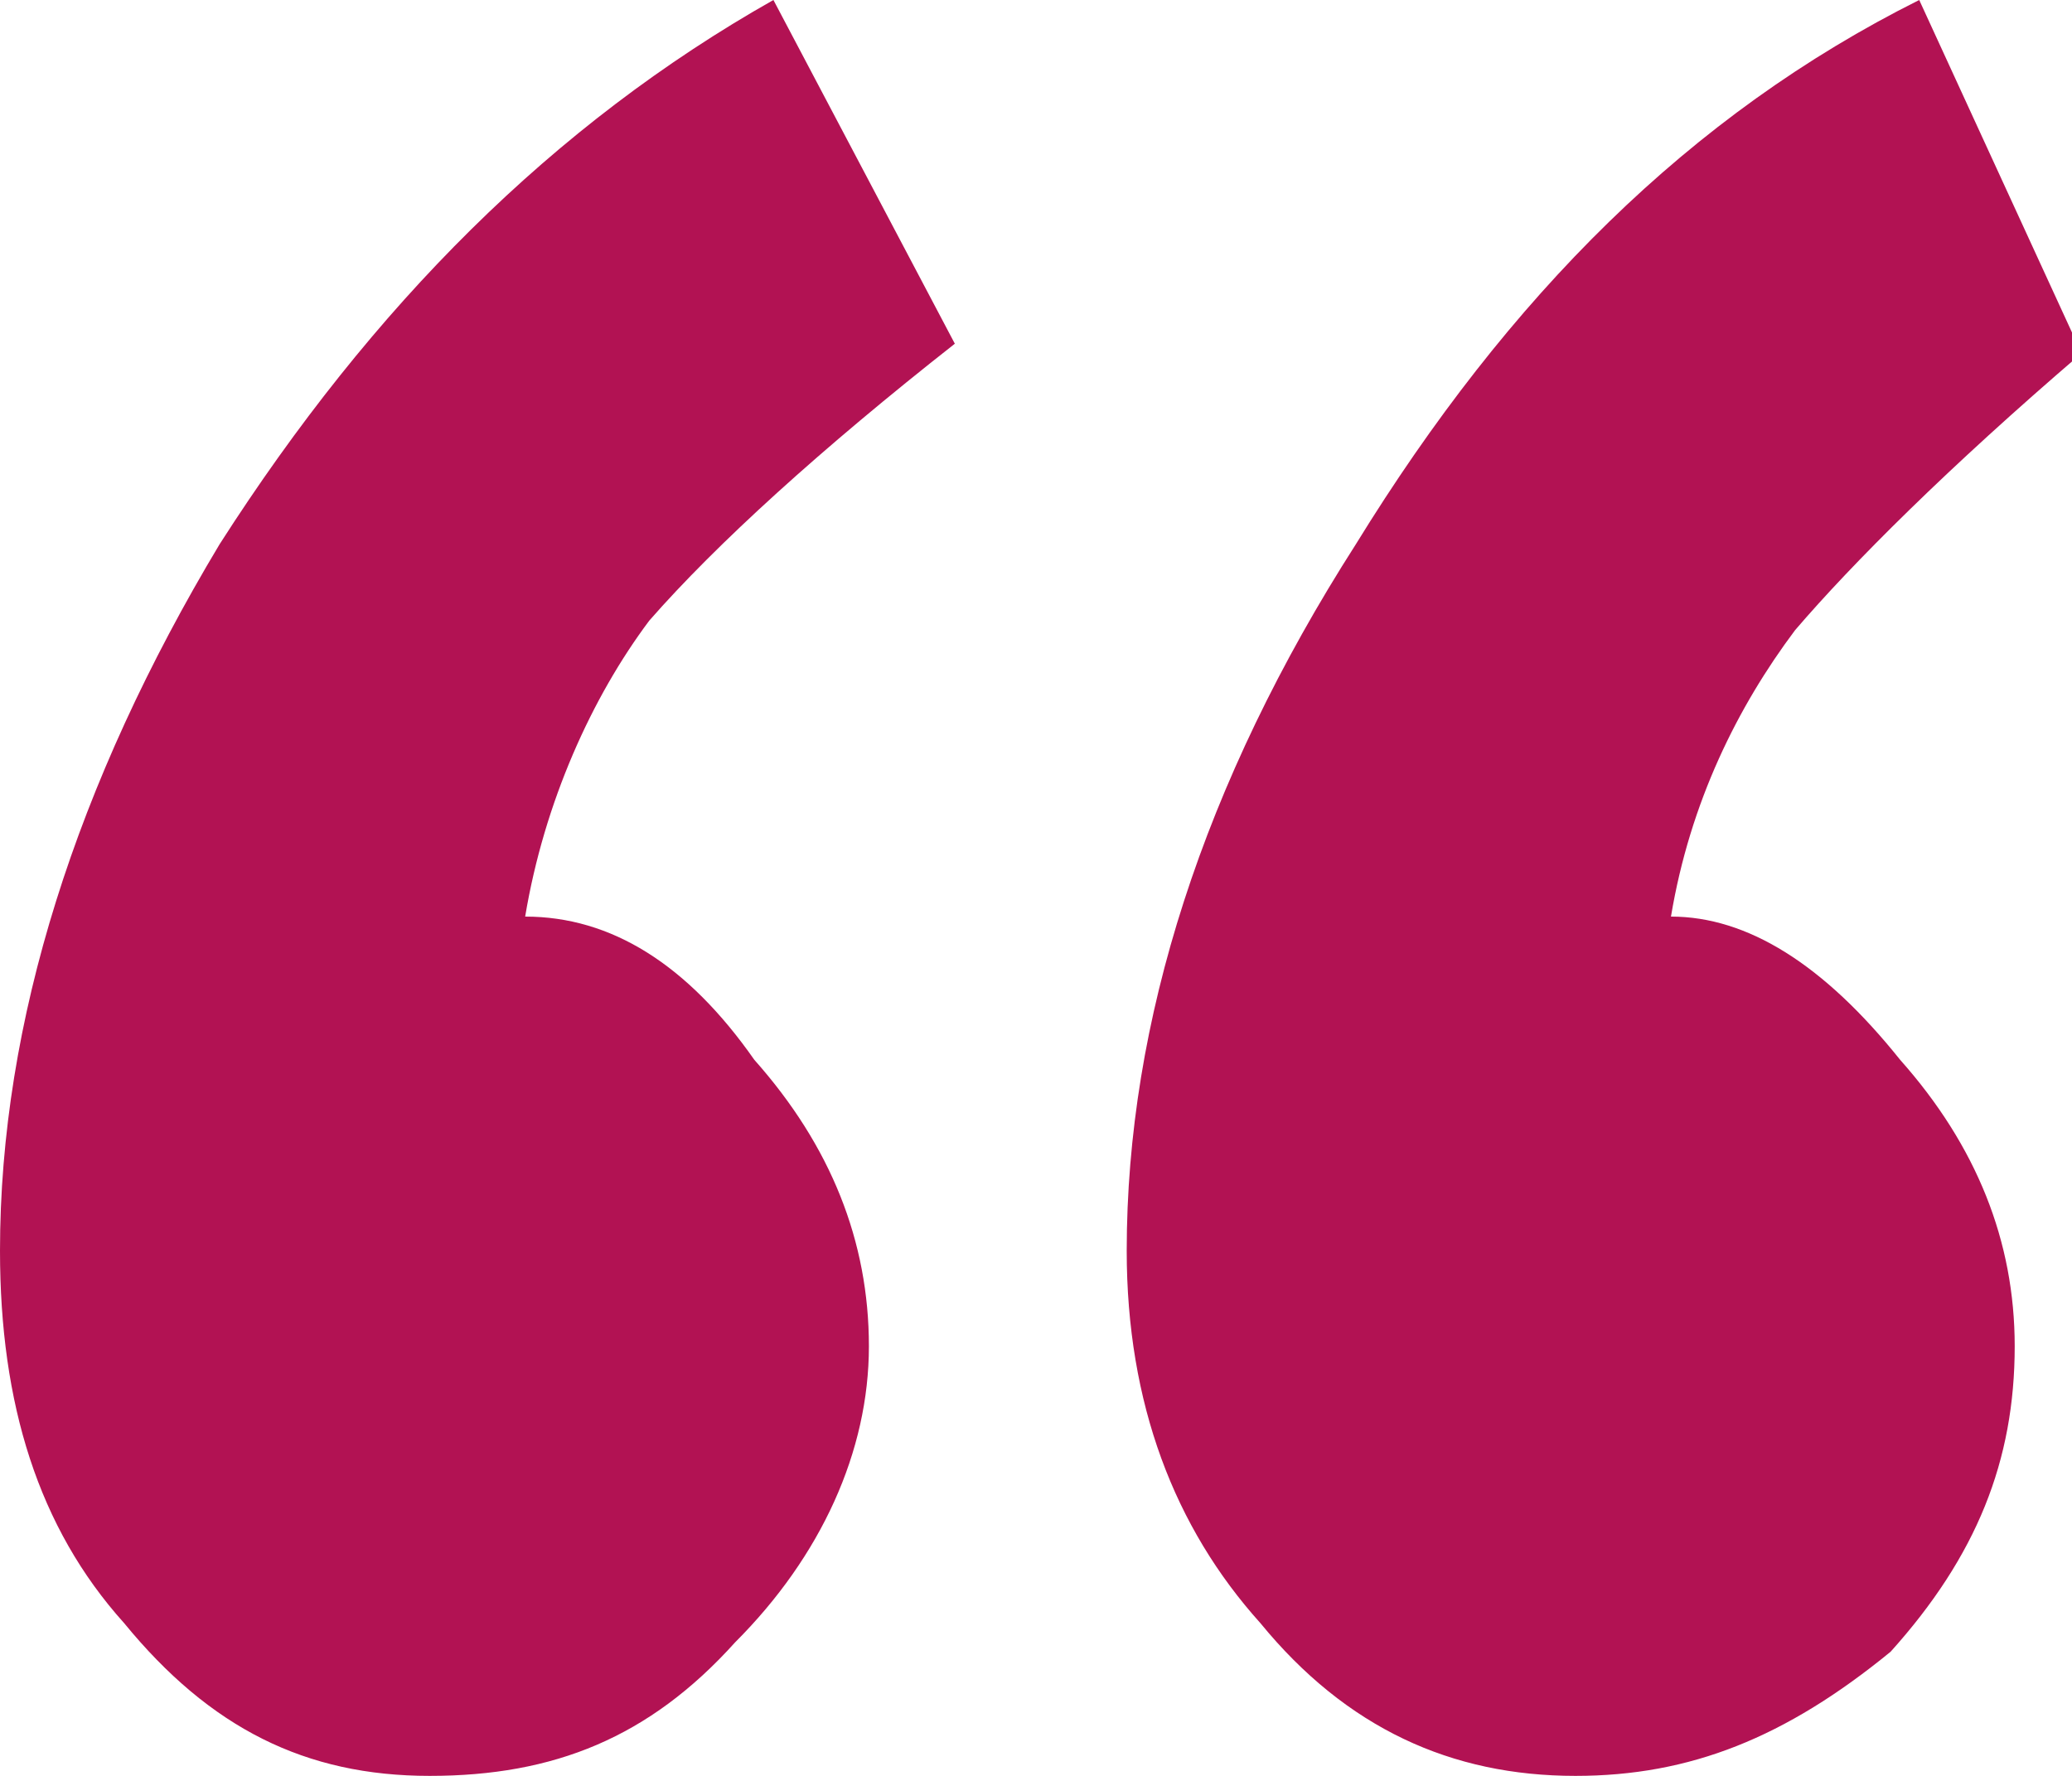
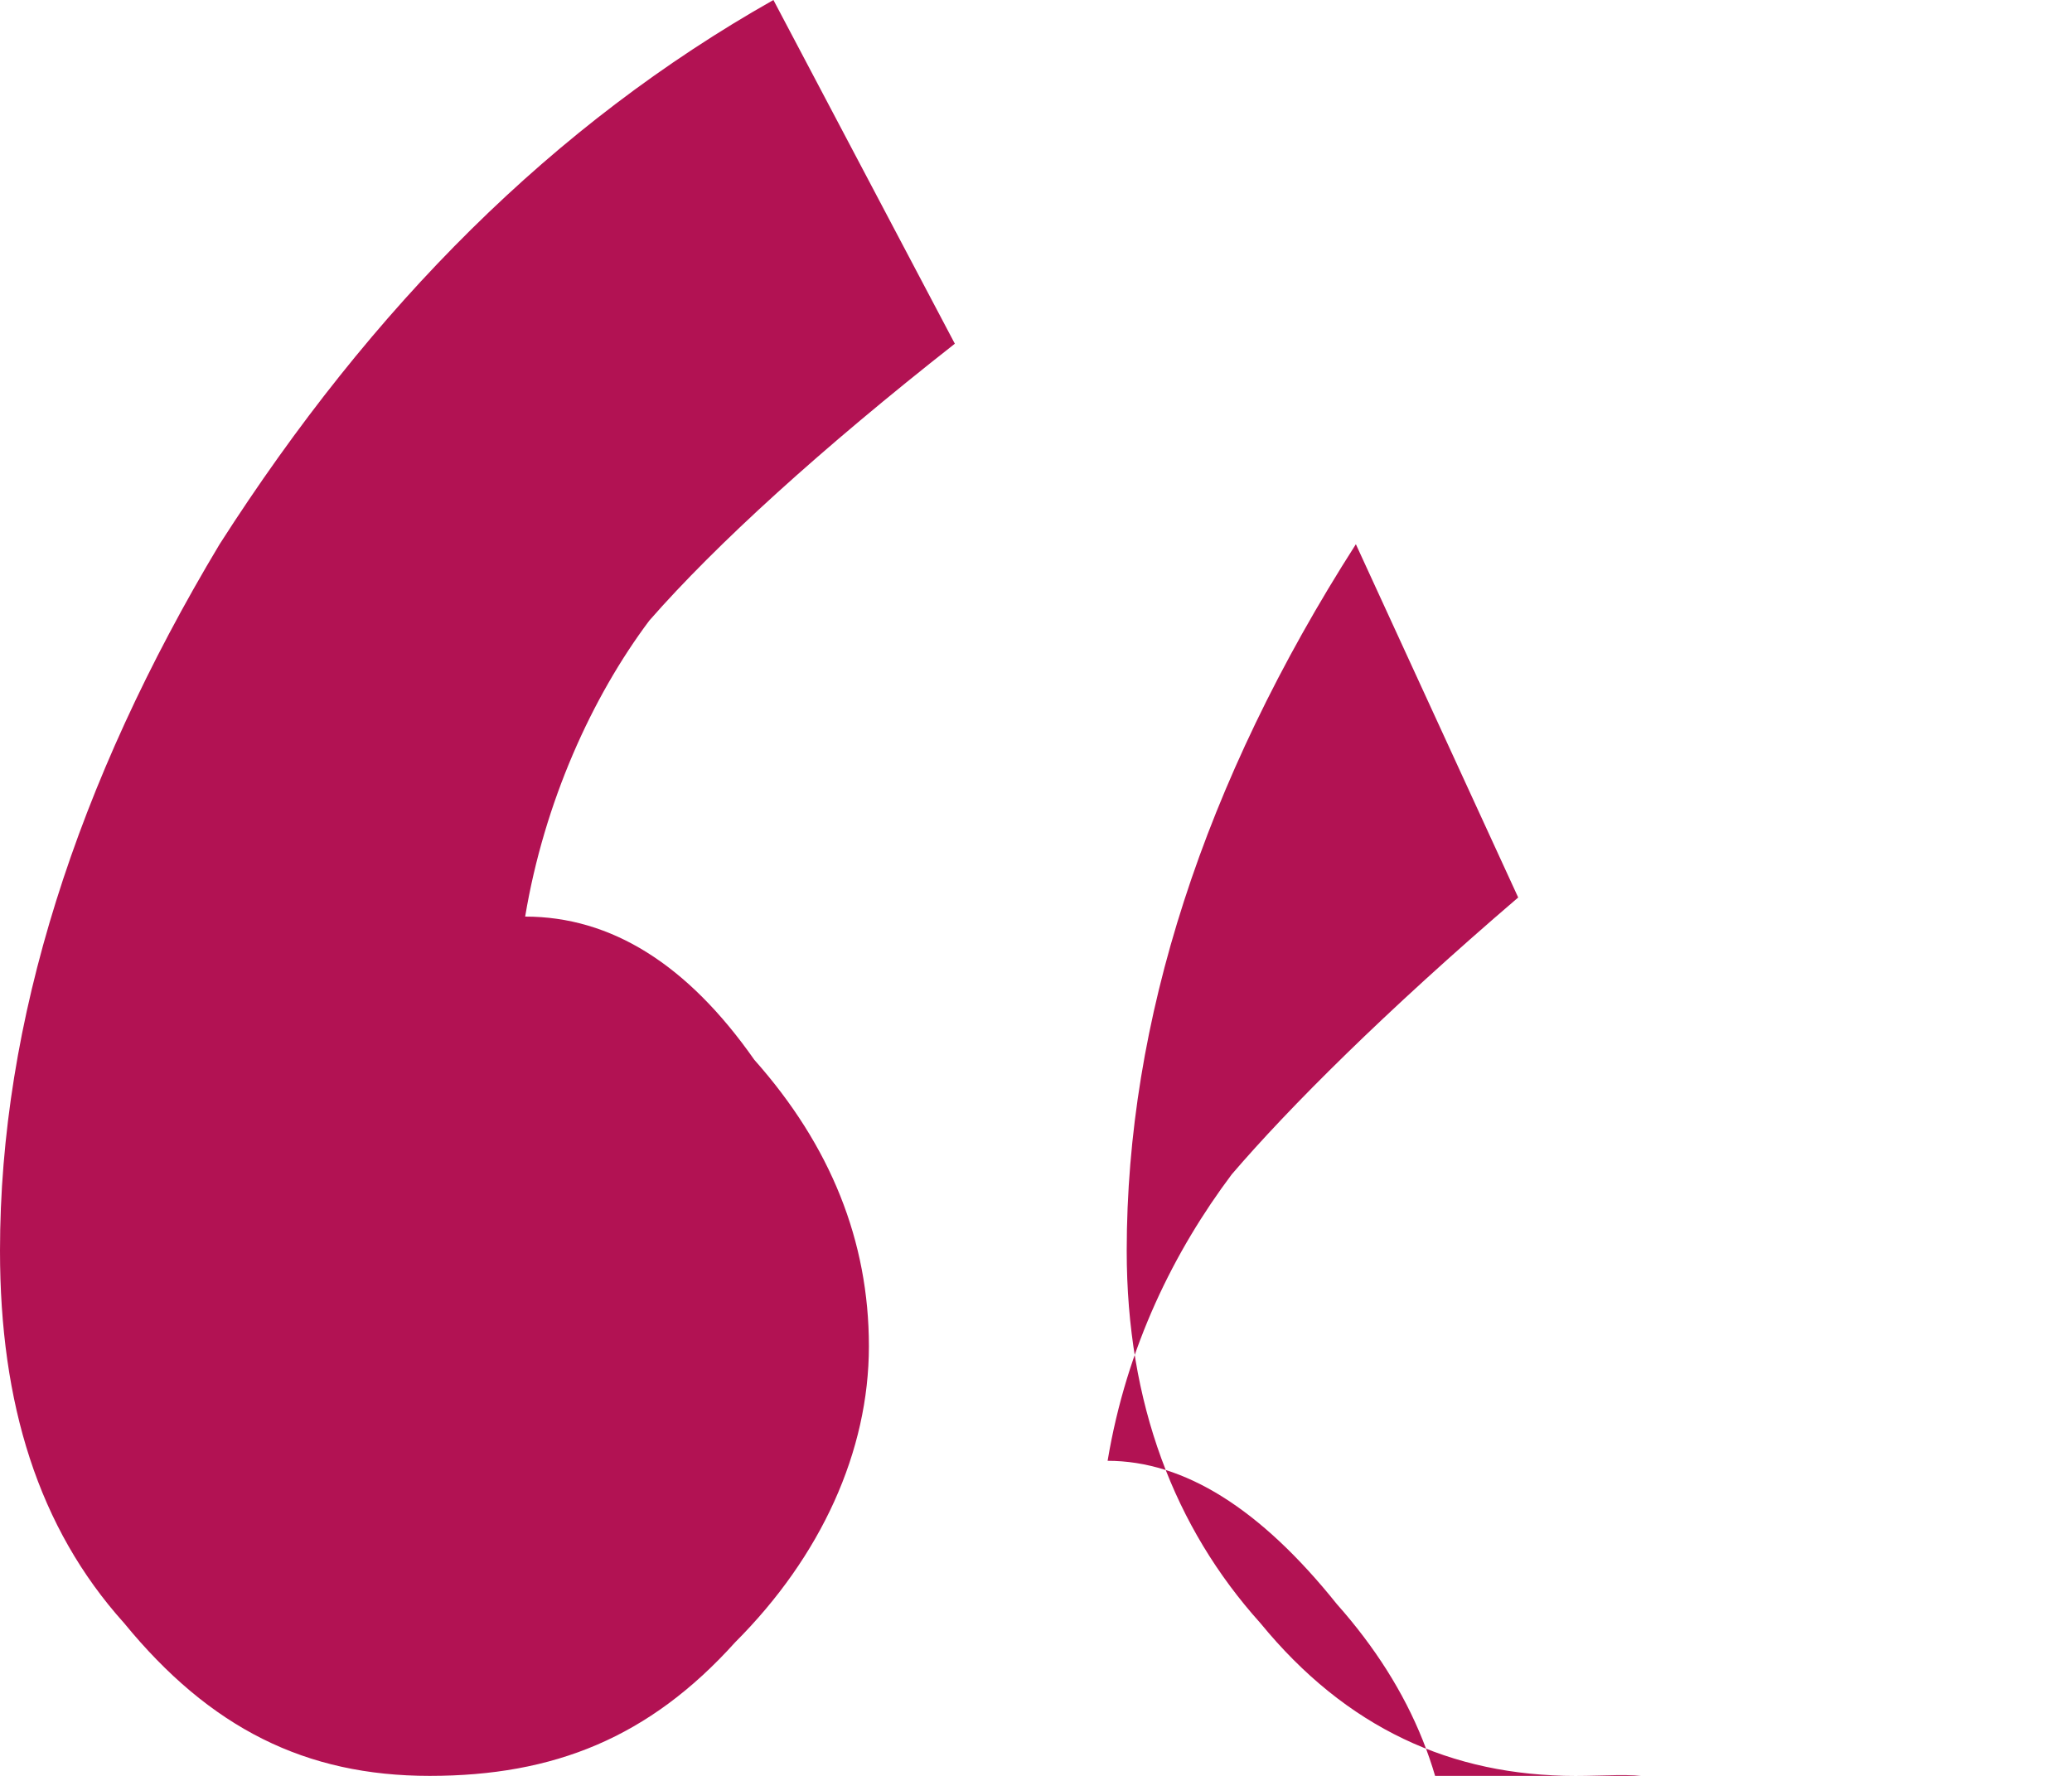
<svg xmlns="http://www.w3.org/2000/svg" version="1.1" id="Vrstva_1" x="0px" y="0px" viewBox="0 0 21.7 18.6" style="enable-background:new 0 0 21.7 18.6;" xml:space="preserve">
  <style type="text/css">
	.st0{fill:#B21253;}
</style>
  <g>
-     <path class="st0" d="M4.5,18.6c-1.3,0-2.3-0.5-3.2-1.6C0.4,16,0,14.7,0,13.1c0-2.4,0.8-4.9,2.3-7.4C3.9,3.2,5.8,1.3,8.1,0L10,3.6   C8.6,4.7,7.5,5.7,6.8,6.5C6.2,7.3,5.7,8.4,5.5,9.6c0.9,0,1.7,0.5,2.4,1.5c0.8,0.9,1.2,1.9,1.2,3c0,1.1-0.5,2.2-1.4,3.1   C6.8,18.2,5.8,18.6,4.5,18.6z M16.5,18.6c-1.3,0-2.4-0.5-3.3-1.6c-0.9-1-1.4-2.3-1.4-3.9c0-2.4,0.8-4.9,2.4-7.4   c1.6-2.6,3.5-4.5,5.9-5.7l1.7,3.7c-1.4,1.2-2.4,2.2-3,2.9c-0.6,0.8-1.1,1.8-1.3,3c0.8,0,1.6,0.5,2.4,1.5c0.8,0.9,1.2,1.9,1.2,3   c0,1.2-0.4,2.2-1.3,3.2C18.7,18.2,17.7,18.6,16.5,18.6z" />
+     <path class="st0" d="M4.5,18.6c-1.3,0-2.3-0.5-3.2-1.6C0.4,16,0,14.7,0,13.1c0-2.4,0.8-4.9,2.3-7.4C3.9,3.2,5.8,1.3,8.1,0L10,3.6   C8.6,4.7,7.5,5.7,6.8,6.5C6.2,7.3,5.7,8.4,5.5,9.6c0.9,0,1.7,0.5,2.4,1.5c0.8,0.9,1.2,1.9,1.2,3c0,1.1-0.5,2.2-1.4,3.1   C6.8,18.2,5.8,18.6,4.5,18.6z M16.5,18.6c-1.3,0-2.4-0.5-3.3-1.6c-0.9-1-1.4-2.3-1.4-3.9c0-2.4,0.8-4.9,2.4-7.4   l1.7,3.7c-1.4,1.2-2.4,2.2-3,2.9c-0.6,0.8-1.1,1.8-1.3,3c0.8,0,1.6,0.5,2.4,1.5c0.8,0.9,1.2,1.9,1.2,3   c0,1.2-0.4,2.2-1.3,3.2C18.7,18.2,17.7,18.6,16.5,18.6z" />
  </g>
</svg>